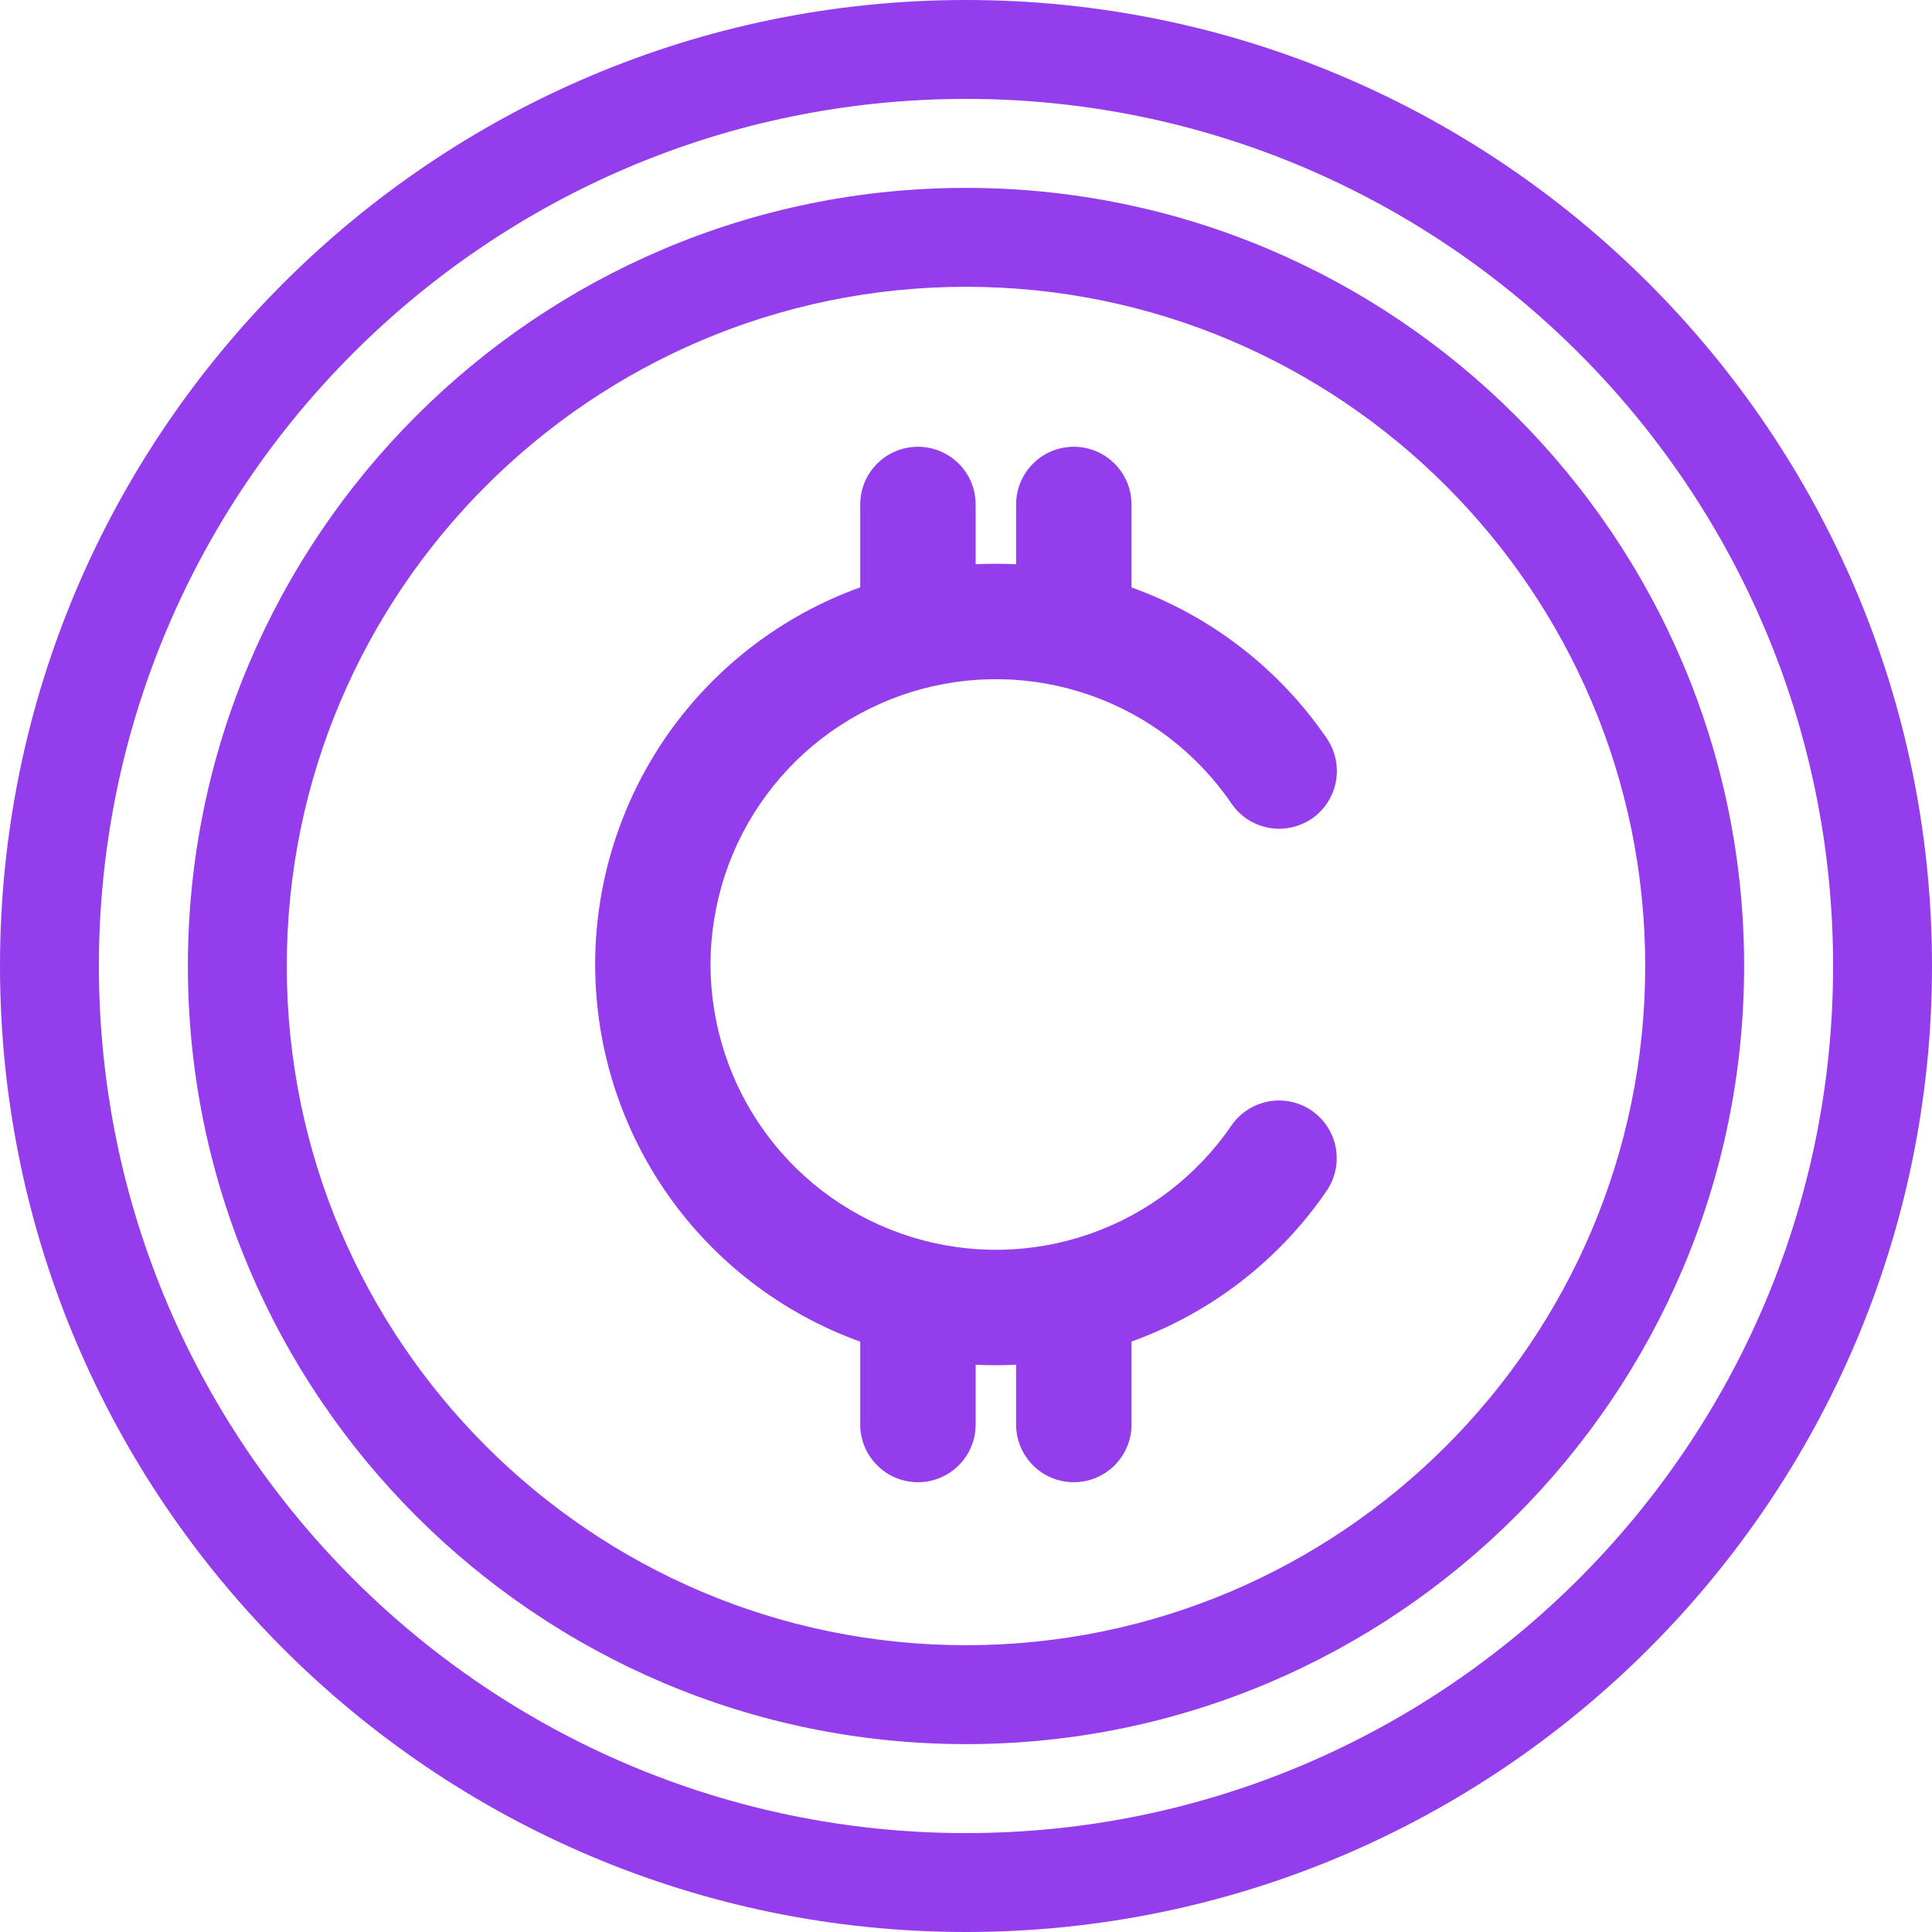
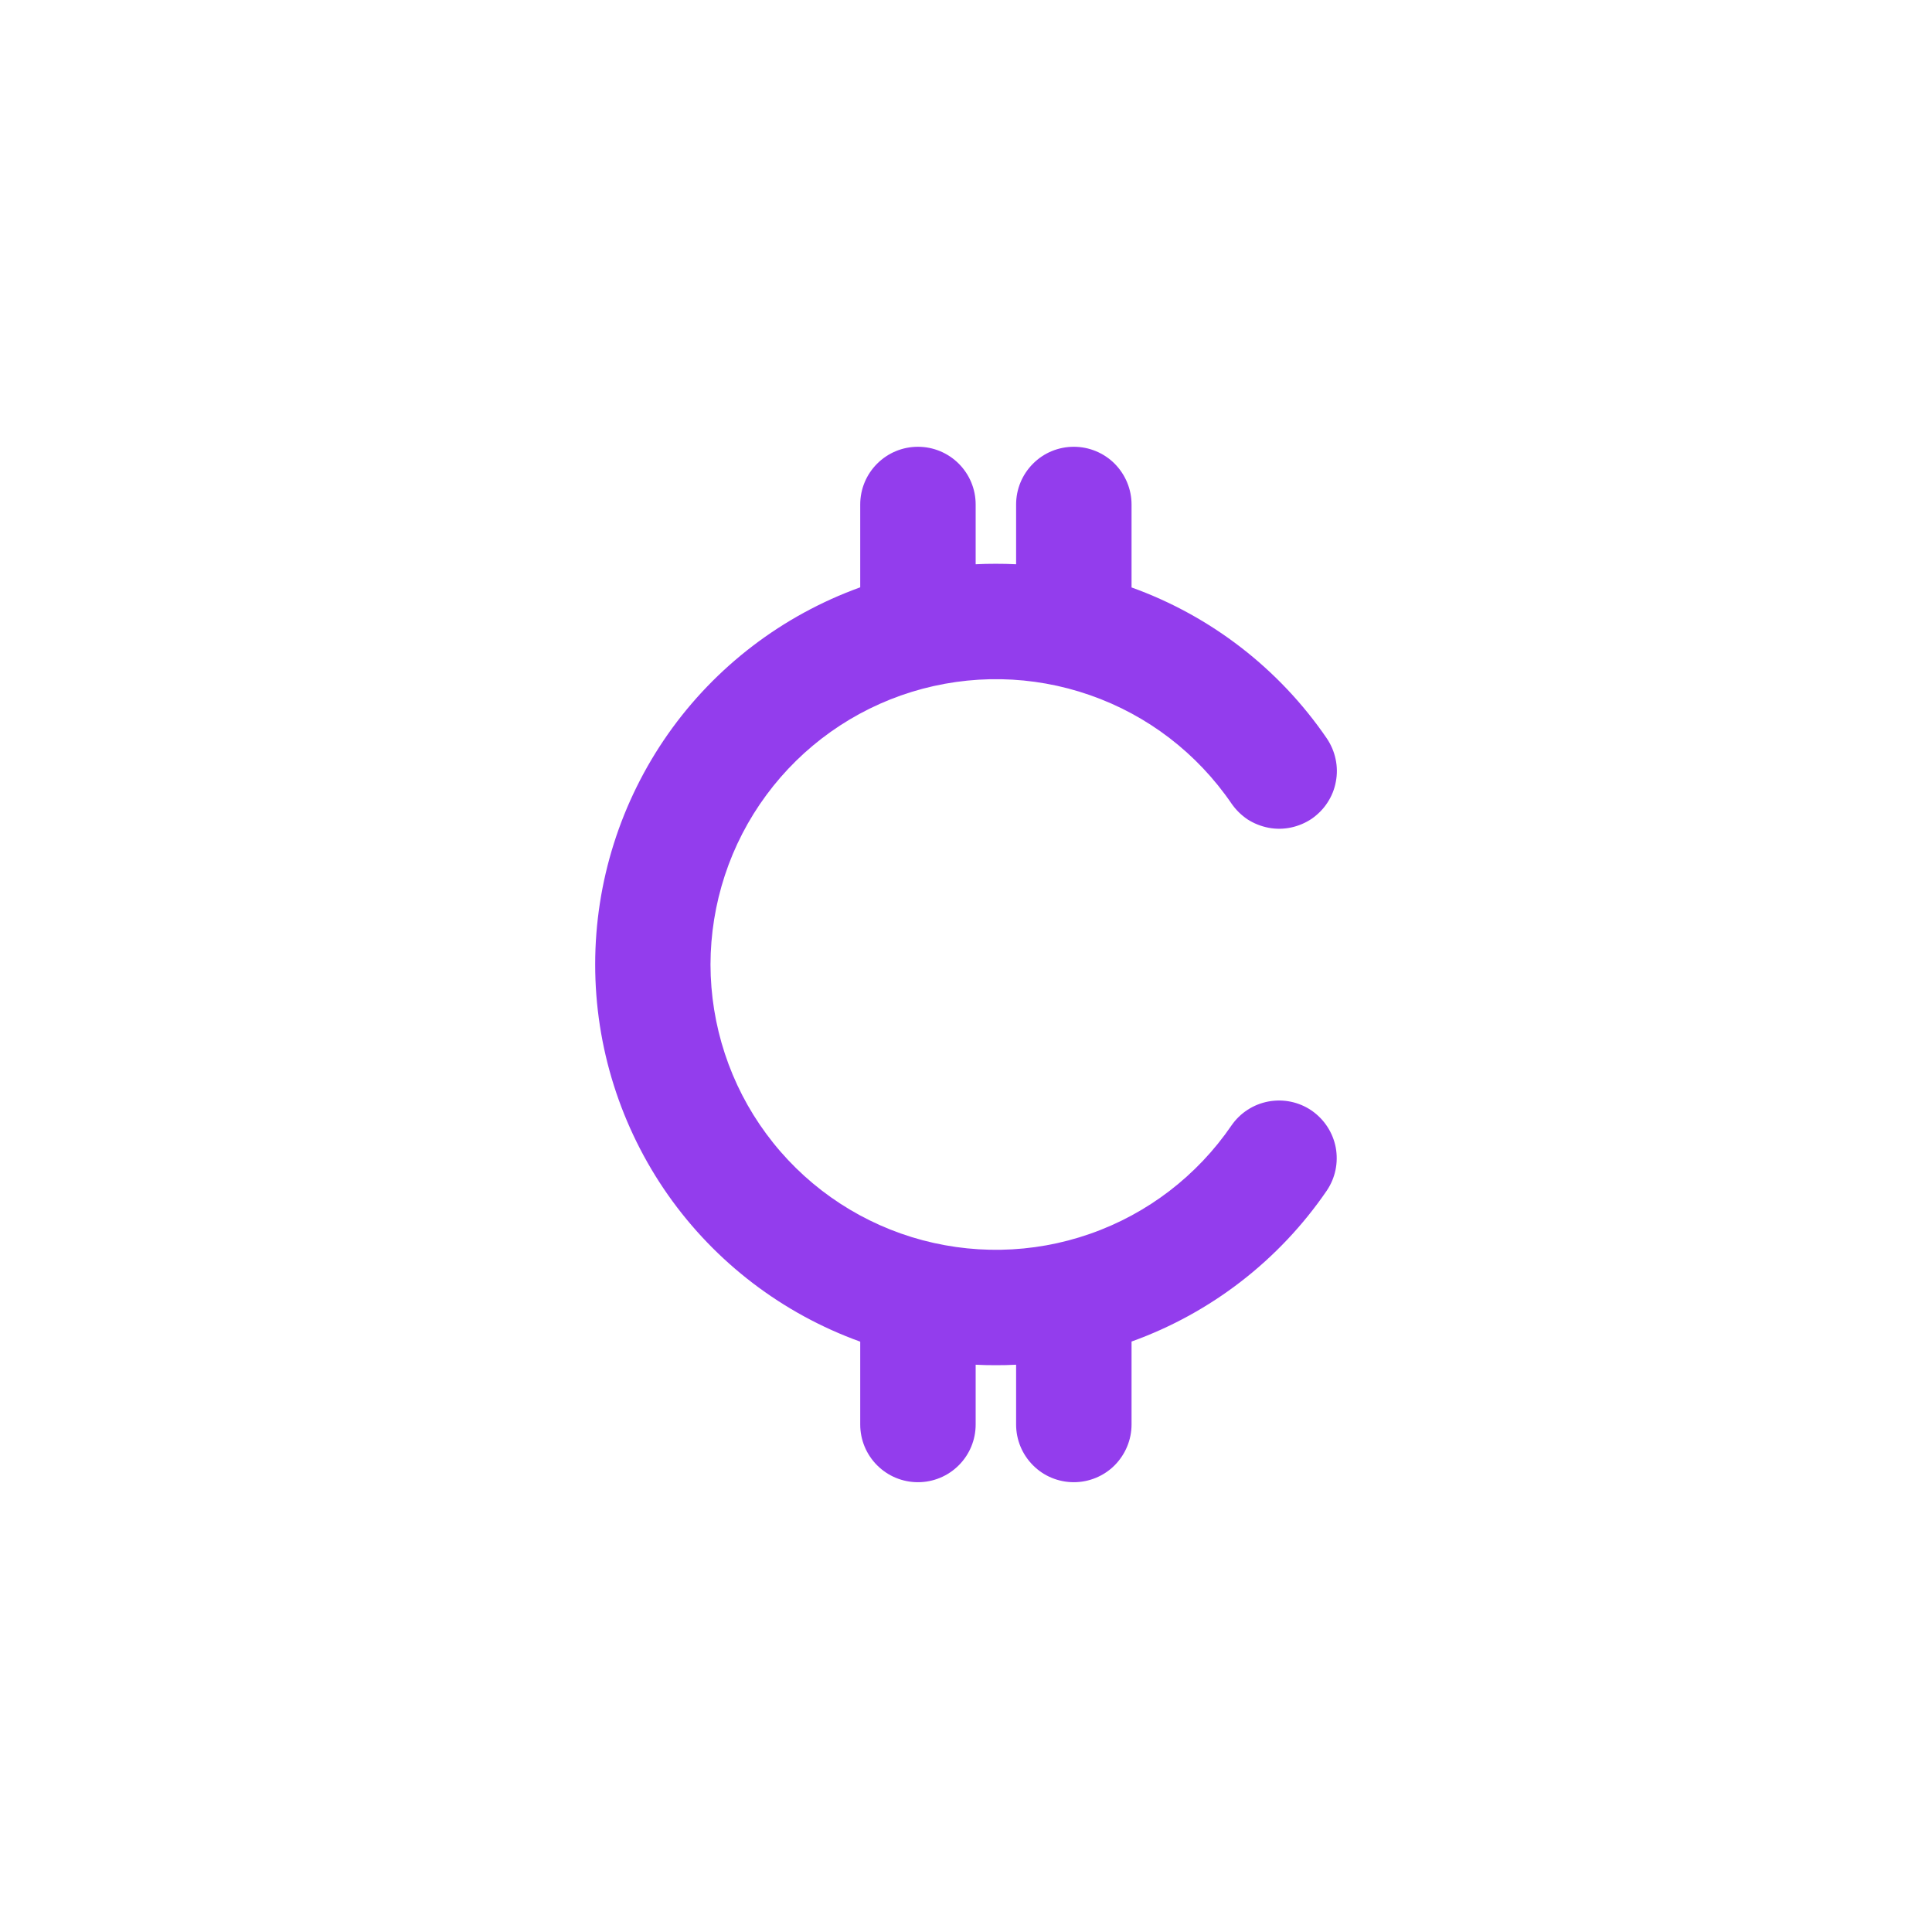
<svg xmlns="http://www.w3.org/2000/svg" width="16" height="16" viewBox="0 0 16 16" fill="none">
-   <path d="M8 16C3.589 16 0 12.411 0 8C0 3.589 3.589 0 8 0C12.411 0 16 3.589 16 8C16 12.411 12.411 16 8 16ZM8 0.819C4.04 0.819 0.819 4.04 0.819 8C0.819 11.96 4.04 15.181 8 15.181C11.96 15.181 15.181 11.96 15.181 8C15.181 4.04 11.96 0.819 8 0.819ZM8 14.444C4.447 14.444 1.556 11.553 1.556 8C1.556 4.447 4.447 1.556 8 1.556C11.553 1.556 14.444 4.447 14.444 8C14.444 11.553 11.553 14.444 8 14.444ZM8 2.375C4.898 2.375 2.375 4.898 2.375 8C2.375 11.102 4.898 13.625 8 13.625C11.102 13.625 13.625 11.102 13.625 8C13.625 4.898 11.102 2.375 8 2.375Z" fill="#933DED" />
  <path d="M5.884 7.988C5.885 8.492 6.046 8.984 6.346 9.39C6.646 9.797 7.068 10.096 7.55 10.245C8.033 10.394 8.55 10.385 9.027 10.218C9.503 10.052 9.914 9.737 10.199 9.32C10.271 9.216 10.381 9.145 10.505 9.122C10.63 9.099 10.758 9.126 10.862 9.197C10.966 9.269 11.038 9.378 11.062 9.503C11.085 9.627 11.059 9.755 10.988 9.86C10.594 10.436 10.028 10.874 9.371 11.11V11.797C9.371 11.924 9.32 12.045 9.231 12.135C9.141 12.225 9.019 12.275 8.893 12.275C8.766 12.275 8.644 12.225 8.555 12.135C8.465 12.045 8.415 11.924 8.415 11.797V11.302C8.359 11.305 8.303 11.306 8.247 11.306C8.191 11.306 8.135 11.305 8.08 11.302V11.797C8.08 11.924 8.03 12.045 7.94 12.135C7.85 12.225 7.729 12.275 7.602 12.275C7.475 12.275 7.354 12.225 7.264 12.135C7.174 12.045 7.124 11.924 7.124 11.797V11.111C6.481 10.879 5.925 10.455 5.532 9.896C5.14 9.337 4.929 8.671 4.929 7.987C4.929 7.304 5.14 6.638 5.532 6.079C5.925 5.52 6.481 5.096 7.124 4.864V4.178C7.124 4.051 7.174 3.93 7.264 3.84C7.354 3.75 7.475 3.7 7.602 3.7C7.729 3.7 7.85 3.75 7.94 3.84C8.03 3.93 8.08 4.051 8.08 4.178V4.673C8.135 4.67 8.191 4.669 8.247 4.669C8.303 4.669 8.359 4.67 8.415 4.673V4.178C8.415 4.051 8.465 3.93 8.555 3.84C8.644 3.75 8.766 3.7 8.893 3.7C9.019 3.7 9.141 3.75 9.231 3.84C9.32 3.93 9.371 4.051 9.371 4.178V4.865C10.028 5.101 10.594 5.539 10.988 6.115C11.023 6.167 11.048 6.225 11.061 6.287C11.074 6.348 11.075 6.411 11.063 6.473C11.052 6.535 11.028 6.594 10.994 6.646C10.96 6.699 10.915 6.744 10.864 6.78C10.812 6.815 10.753 6.84 10.692 6.853C10.631 6.866 10.567 6.867 10.505 6.855C10.444 6.843 10.385 6.82 10.332 6.786C10.28 6.751 10.235 6.707 10.199 6.655C9.914 6.238 9.504 5.923 9.027 5.757C8.55 5.59 8.033 5.581 7.55 5.73C7.068 5.879 6.646 6.178 6.346 6.585C6.046 6.991 5.885 7.483 5.884 7.988Z" fill="#933DED" />
</svg>